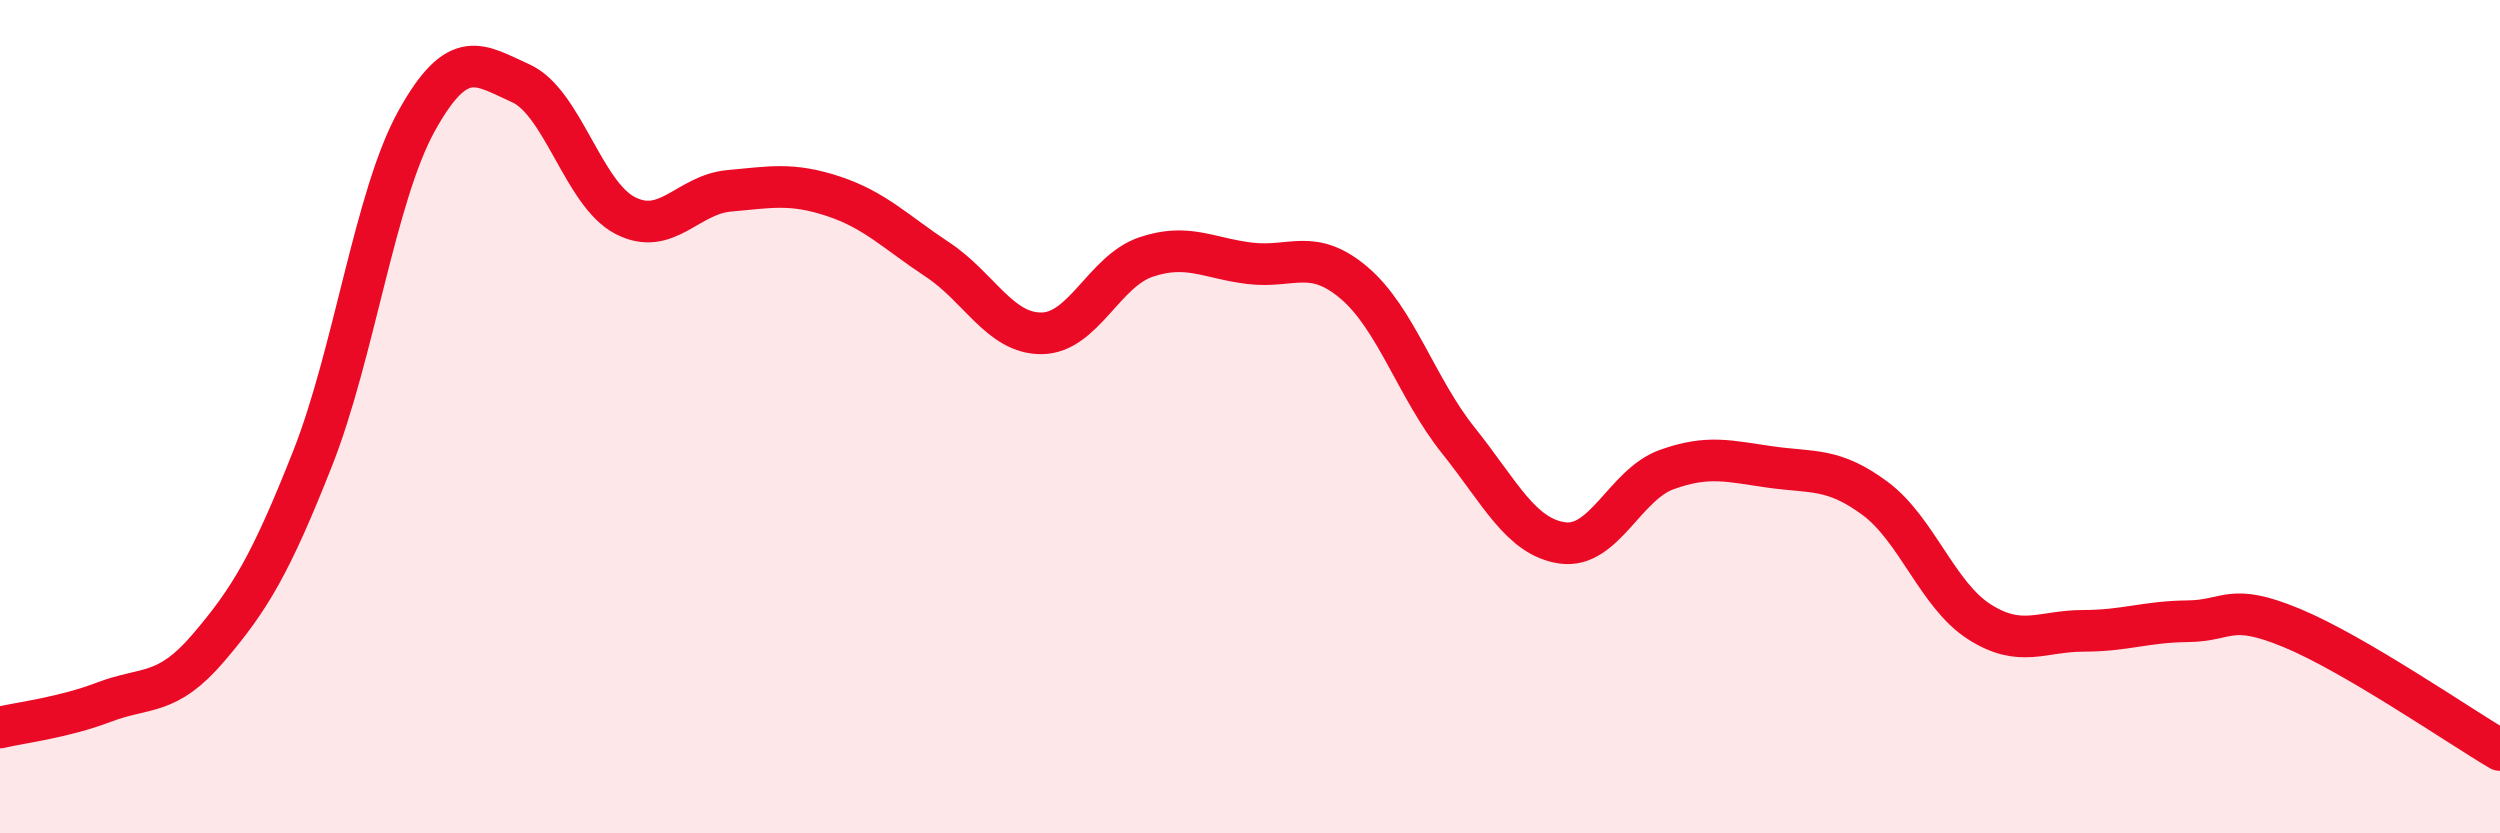
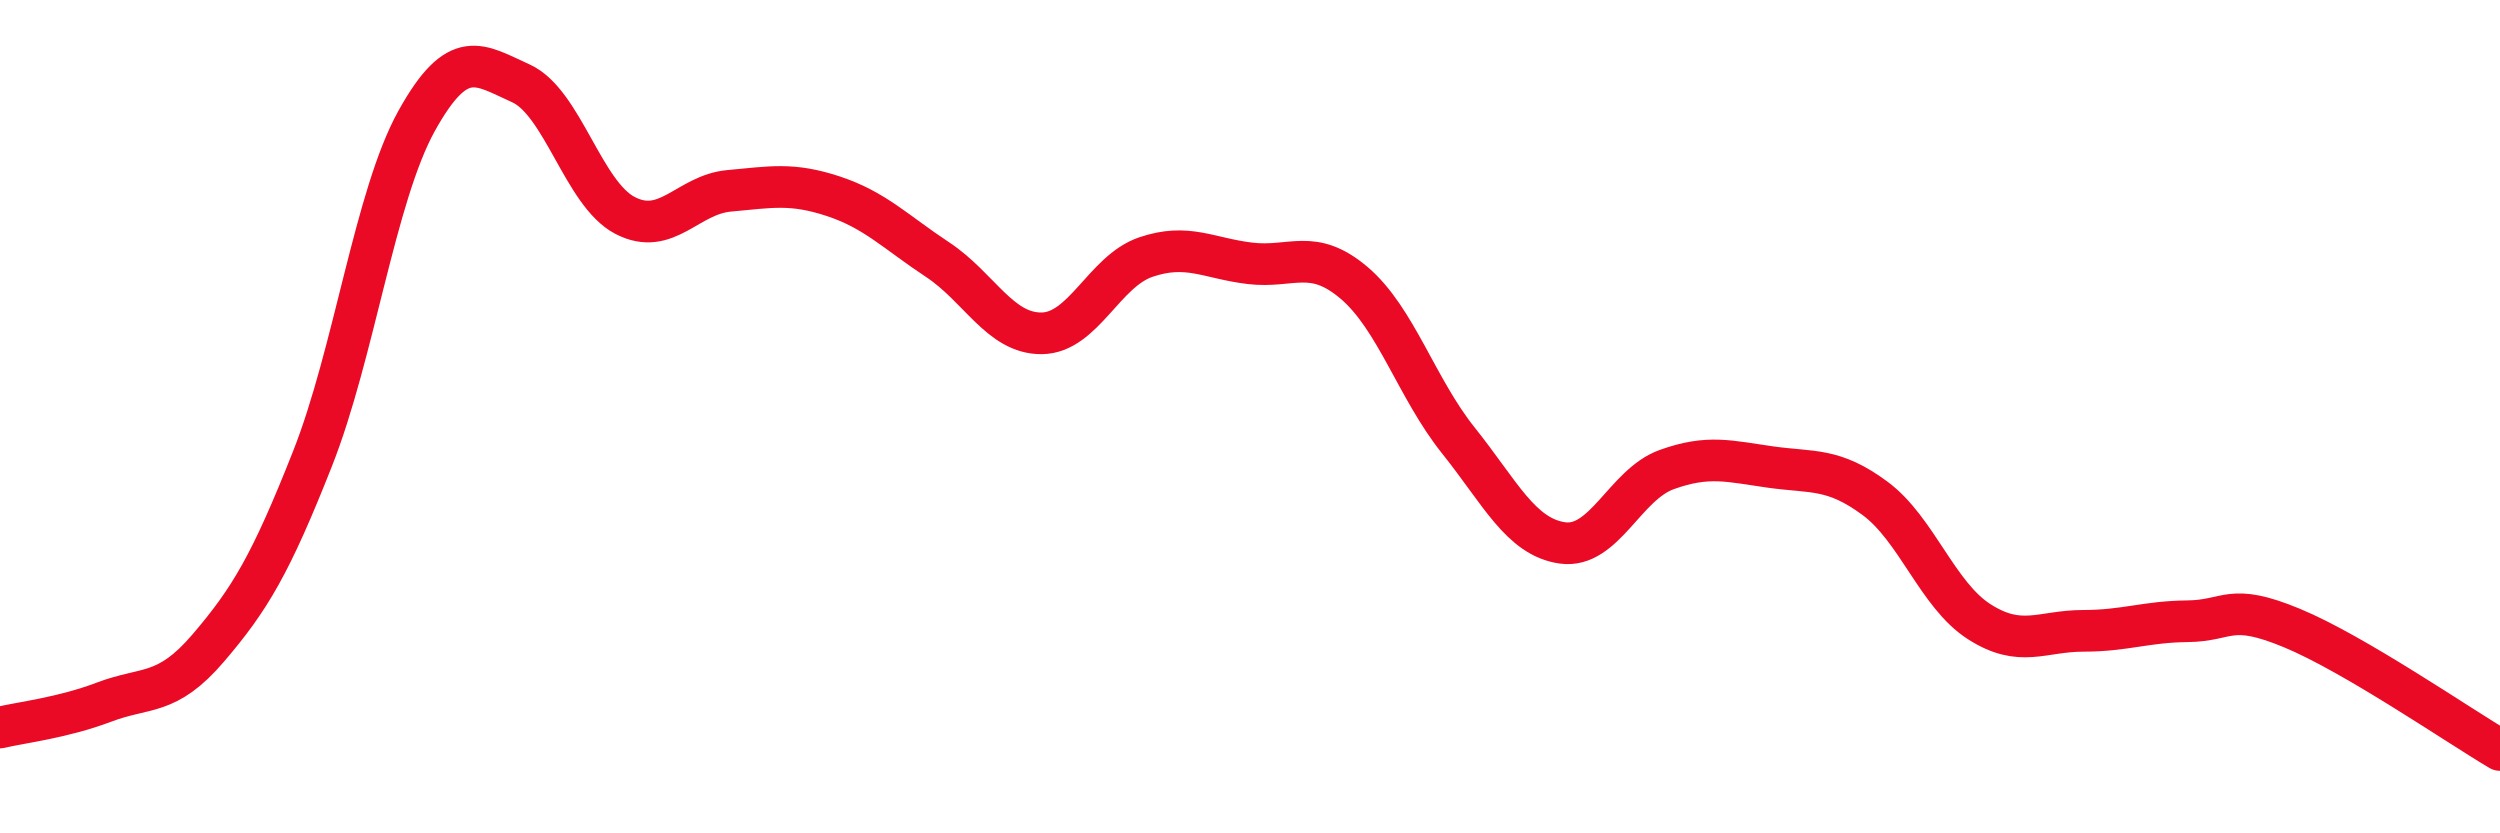
<svg xmlns="http://www.w3.org/2000/svg" width="60" height="20" viewBox="0 0 60 20">
-   <path d="M 0,17.46 C 0.5,17.34 1.5,17.23 2.5,16.85 C 3.5,16.47 4,16.72 5,15.55 C 6,14.38 6.5,13.54 7.5,11.01 C 8.5,8.48 9,4.7 10,2.9 C 11,1.1 11.5,1.55 12.5,2 C 13.5,2.45 14,4.65 15,5.17 C 16,5.69 16.5,4.67 17.5,4.58 C 18.5,4.49 19,4.38 20,4.71 C 21,5.04 21.5,5.57 22.5,6.23 C 23.5,6.89 24,8.01 25,8 C 26,7.99 26.5,6.51 27.5,6.17 C 28.5,5.83 29,6.2 30,6.32 C 31,6.44 31.5,5.94 32.5,6.79 C 33.5,7.64 34,9.32 35,10.57 C 36,11.82 36.5,12.89 37.5,13.03 C 38.5,13.17 39,11.63 40,11.27 C 41,10.91 41.5,11.07 42.5,11.21 C 43.5,11.35 44,11.22 45,11.96 C 46,12.7 46.5,14.28 47.5,14.92 C 48.5,15.56 49,15.14 50,15.14 C 51,15.14 51.5,14.92 52.5,14.91 C 53.5,14.9 53.5,14.45 55,15.07 C 56.5,15.69 59,17.41 60,18L60 20L0 20Z" fill="#EB0A25" opacity="0.1" stroke-linecap="round" stroke-linejoin="round" />
  <path d="M 0,17.46 C 0.5,17.34 1.5,17.23 2.5,16.85 C 3.5,16.47 4,16.72 5,15.55 C 6,14.38 6.5,13.54 7.5,11.01 C 8.5,8.48 9,4.7 10,2.9 C 11,1.1 11.5,1.55 12.5,2 C 13.5,2.45 14,4.65 15,5.17 C 16,5.69 16.5,4.67 17.5,4.58 C 18.5,4.49 19,4.38 20,4.71 C 21,5.04 21.5,5.57 22.5,6.23 C 23.5,6.89 24,8.01 25,8 C 26,7.99 26.5,6.51 27.5,6.17 C 28.5,5.83 29,6.2 30,6.32 C 31,6.44 31.5,5.94 32.5,6.79 C 33.5,7.64 34,9.32 35,10.57 C 36,11.82 36.5,12.89 37.5,13.03 C 38.5,13.17 39,11.63 40,11.27 C 41,10.91 41.5,11.07 42.5,11.21 C 43.5,11.35 44,11.22 45,11.96 C 46,12.7 46.5,14.28 47.5,14.92 C 48.5,15.56 49,15.14 50,15.14 C 51,15.14 51.5,14.92 52.5,14.91 C 53.5,14.9 53.5,14.45 55,15.07 C 56.5,15.69 59,17.41 60,18" stroke="#EB0A25" stroke-width="1" fill="none" stroke-linecap="round" stroke-linejoin="round" />
</svg>